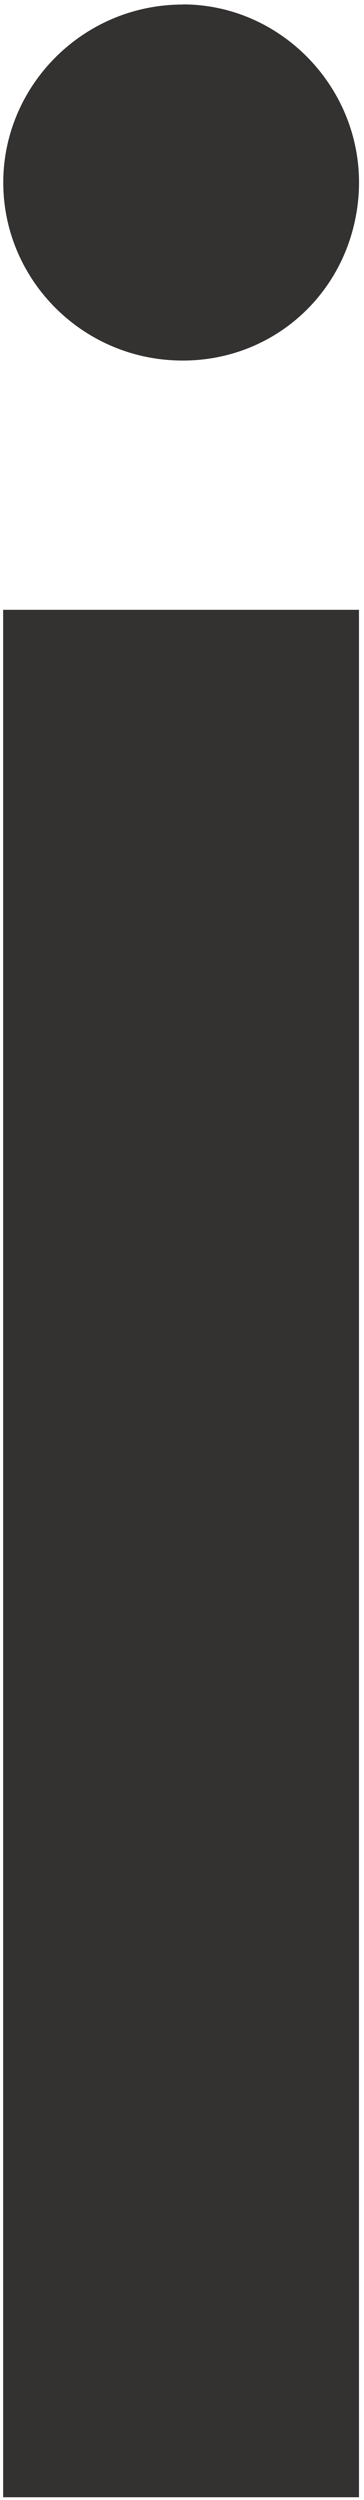
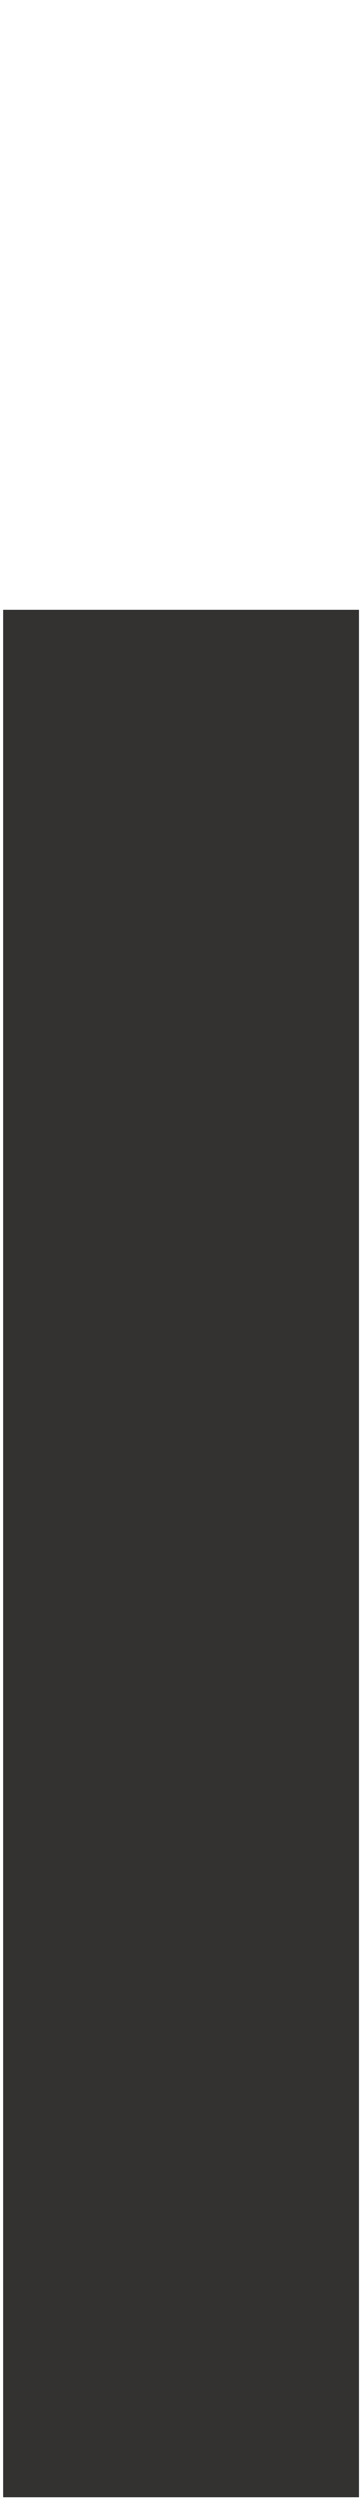
<svg xmlns="http://www.w3.org/2000/svg" fill="none" viewBox="0 0 29 199" height="199" width="29">
  <g clip-path="url(#clip0_88_31)">
-     <path fill="#343131" d="M14.56 0.35C22.97 0.35 29.79 8.03 28.43 16.75C27.34 23.75 21.48 28.75 14.46 28.7C6.56 28.65 0.26 22.25 0.26 14.53C0.26 6.81 6.62 0.36 14.57 0.36" />
    <path fill="#343131" d="M28.6 48.54H0.25V198.78H28.6V48.54Z" />
  </g>
  <defs>
    <clipPath id="clip0_88_31">
      <rect fill="white" height="199" width="29" />
    </clipPath>
  </defs>
</svg>